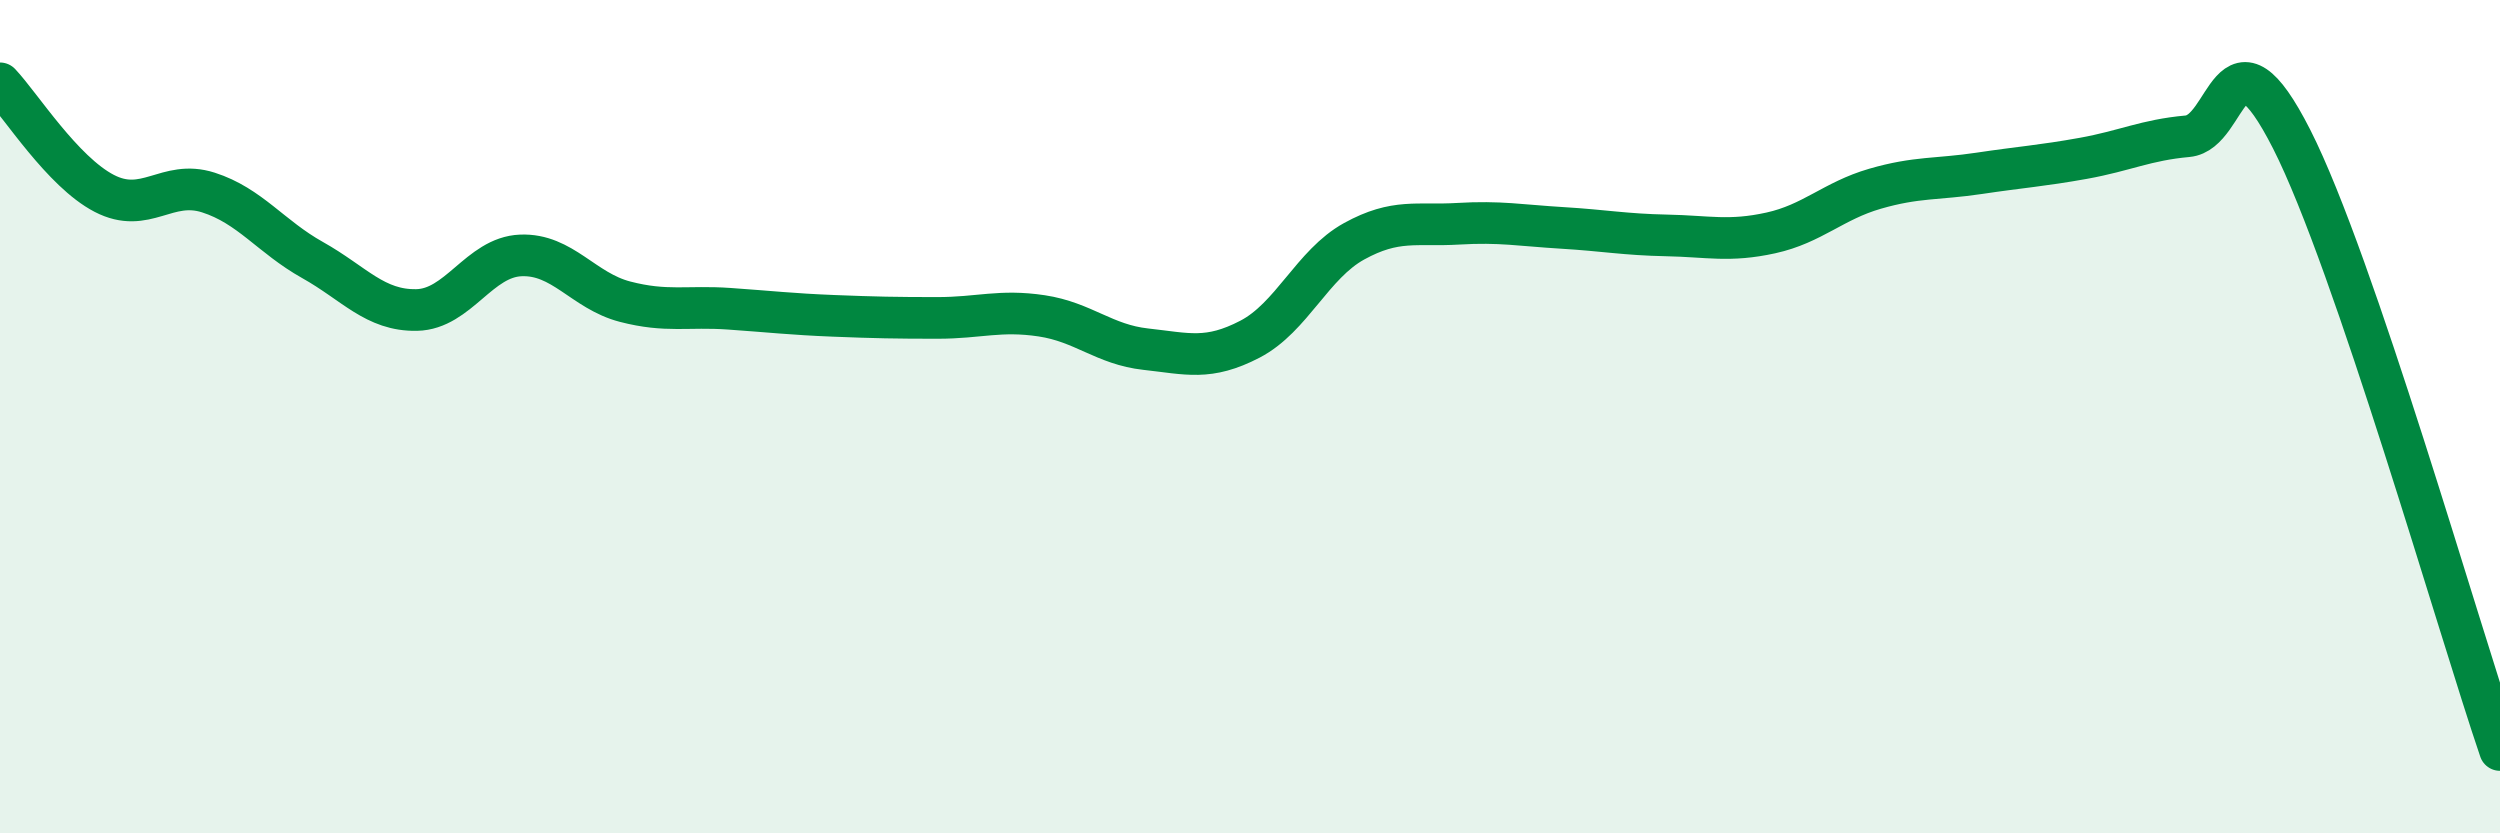
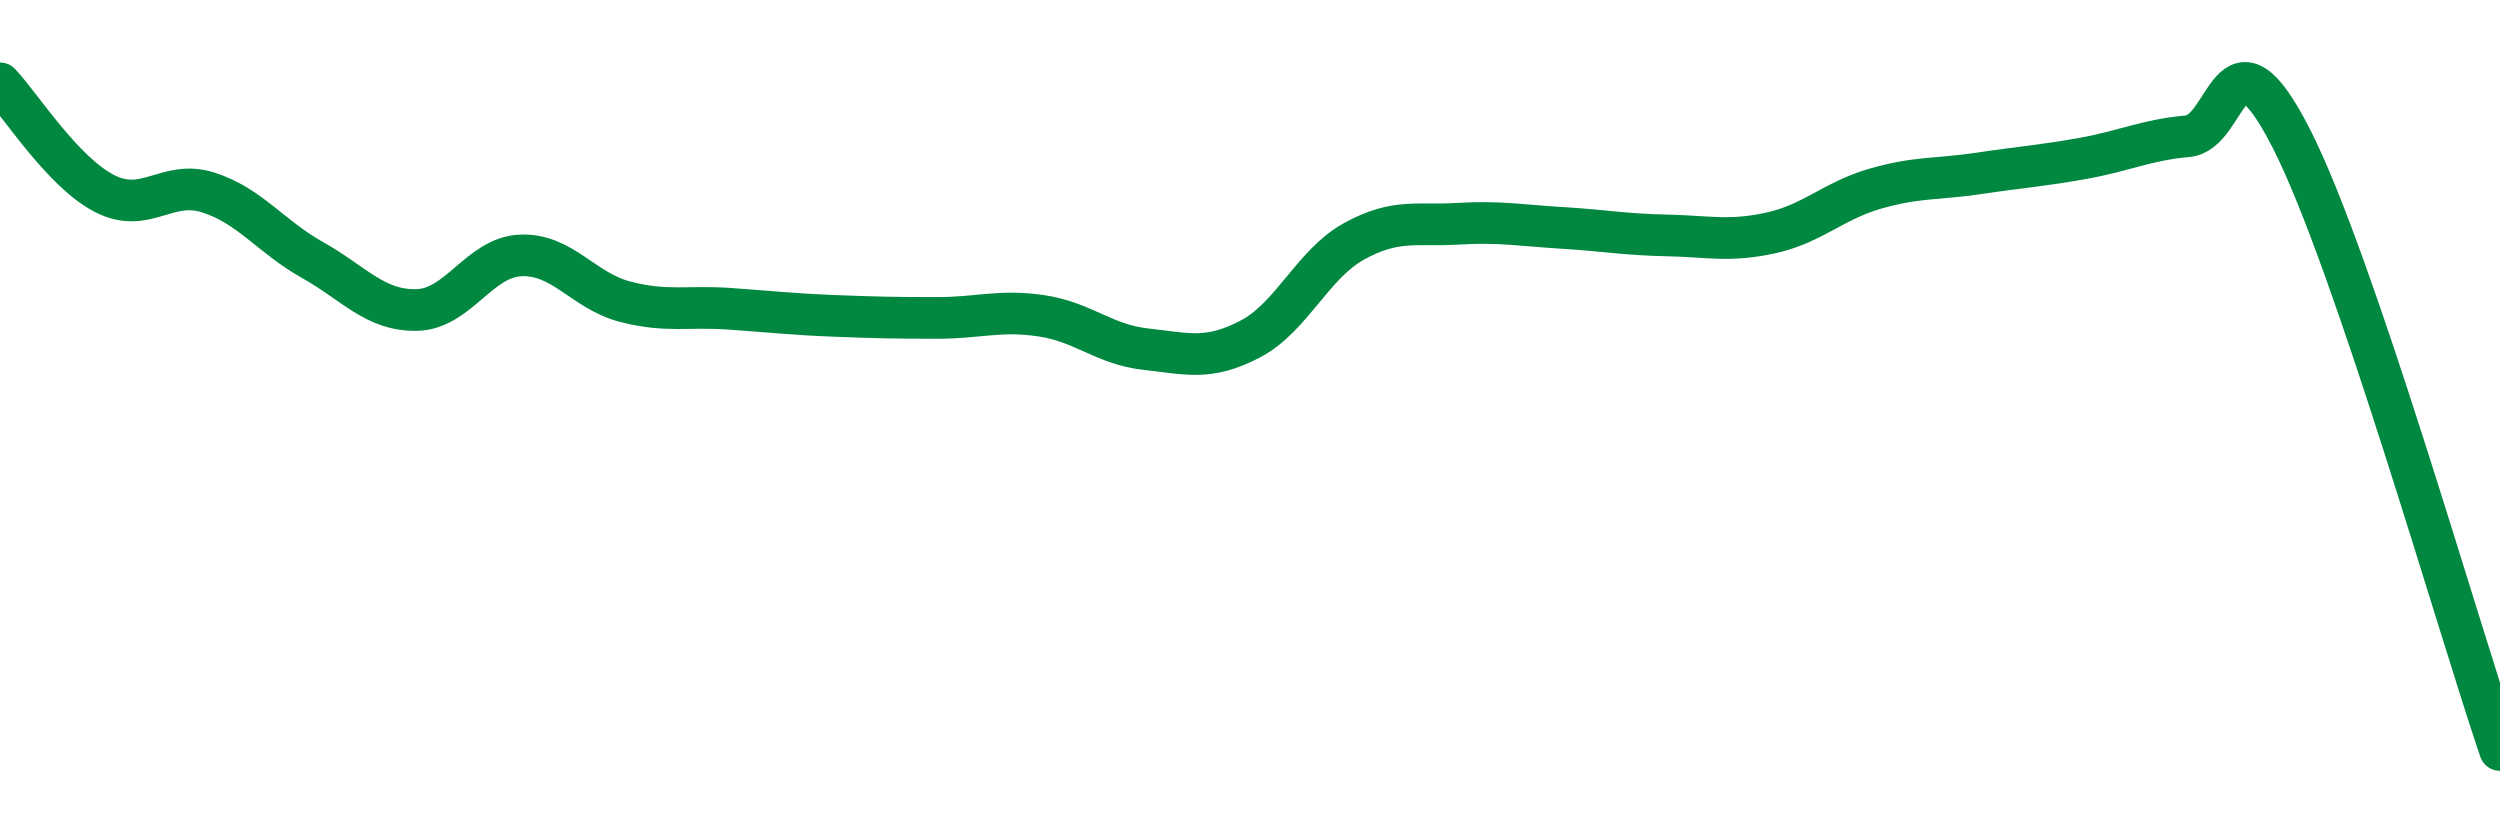
<svg xmlns="http://www.w3.org/2000/svg" width="60" height="20" viewBox="0 0 60 20">
-   <path d="M 0,2 C 0.5,2.53 1.5,4.12 2.5,4.64 C 3.5,5.16 4,4.3 5,4.62 C 6,4.94 6.5,5.68 7.5,6.24 C 8.5,6.8 9,7.46 10,7.44 C 11,7.42 11.5,6.17 12.5,6.13 C 13.5,6.09 14,6.98 15,7.24 C 16,7.5 16.5,7.34 17.5,7.41 C 18.5,7.48 19,7.54 20,7.58 C 21,7.62 21.5,7.63 22.5,7.63 C 23.5,7.63 24,7.43 25,7.58 C 26,7.73 26.5,8.27 27.5,8.38 C 28.5,8.49 29,8.66 30,8.14 C 31,7.62 31.5,6.34 32.5,5.79 C 33.5,5.24 34,5.43 35,5.37 C 36,5.31 36.5,5.41 37.5,5.47 C 38.5,5.53 39,5.63 40,5.65 C 41,5.67 41.5,5.81 42.5,5.59 C 43.5,5.37 44,4.82 45,4.53 C 46,4.24 46.5,4.31 47.5,4.16 C 48.5,4.01 49,3.98 50,3.8 C 51,3.62 51.5,3.36 52.5,3.27 C 53.5,3.18 53.5,0.39 55,3.34 C 56.5,6.29 59,15.07 60,18L60 20L0 20Z" fill="#008740" opacity="0.1" stroke-linecap="round" stroke-linejoin="round" />
  <path d="M 0,2 C 0.5,2.53 1.5,4.12 2.5,4.64 C 3.5,5.16 4,4.3 5,4.62 C 6,4.94 6.5,5.68 7.5,6.24 C 8.5,6.8 9,7.46 10,7.44 C 11,7.42 11.5,6.17 12.5,6.13 C 13.5,6.09 14,6.98 15,7.24 C 16,7.5 16.5,7.34 17.5,7.41 C 18.5,7.48 19,7.54 20,7.58 C 21,7.62 21.5,7.63 22.5,7.63 C 23.5,7.63 24,7.43 25,7.58 C 26,7.73 26.5,8.27 27.5,8.38 C 28.5,8.49 29,8.66 30,8.14 C 31,7.62 31.5,6.34 32.5,5.79 C 33.5,5.24 34,5.43 35,5.37 C 36,5.31 36.5,5.41 37.5,5.47 C 38.5,5.53 39,5.63 40,5.65 C 41,5.67 41.5,5.81 42.5,5.59 C 43.5,5.37 44,4.82 45,4.53 C 46,4.24 46.5,4.31 47.5,4.16 C 48.5,4.01 49,3.98 50,3.8 C 51,3.62 51.5,3.36 52.5,3.27 C 53.5,3.18 53.5,0.39 55,3.34 C 56.5,6.29 59,15.07 60,18" stroke="#008740" stroke-width="1" fill="none" stroke-linecap="round" stroke-linejoin="round" />
</svg>